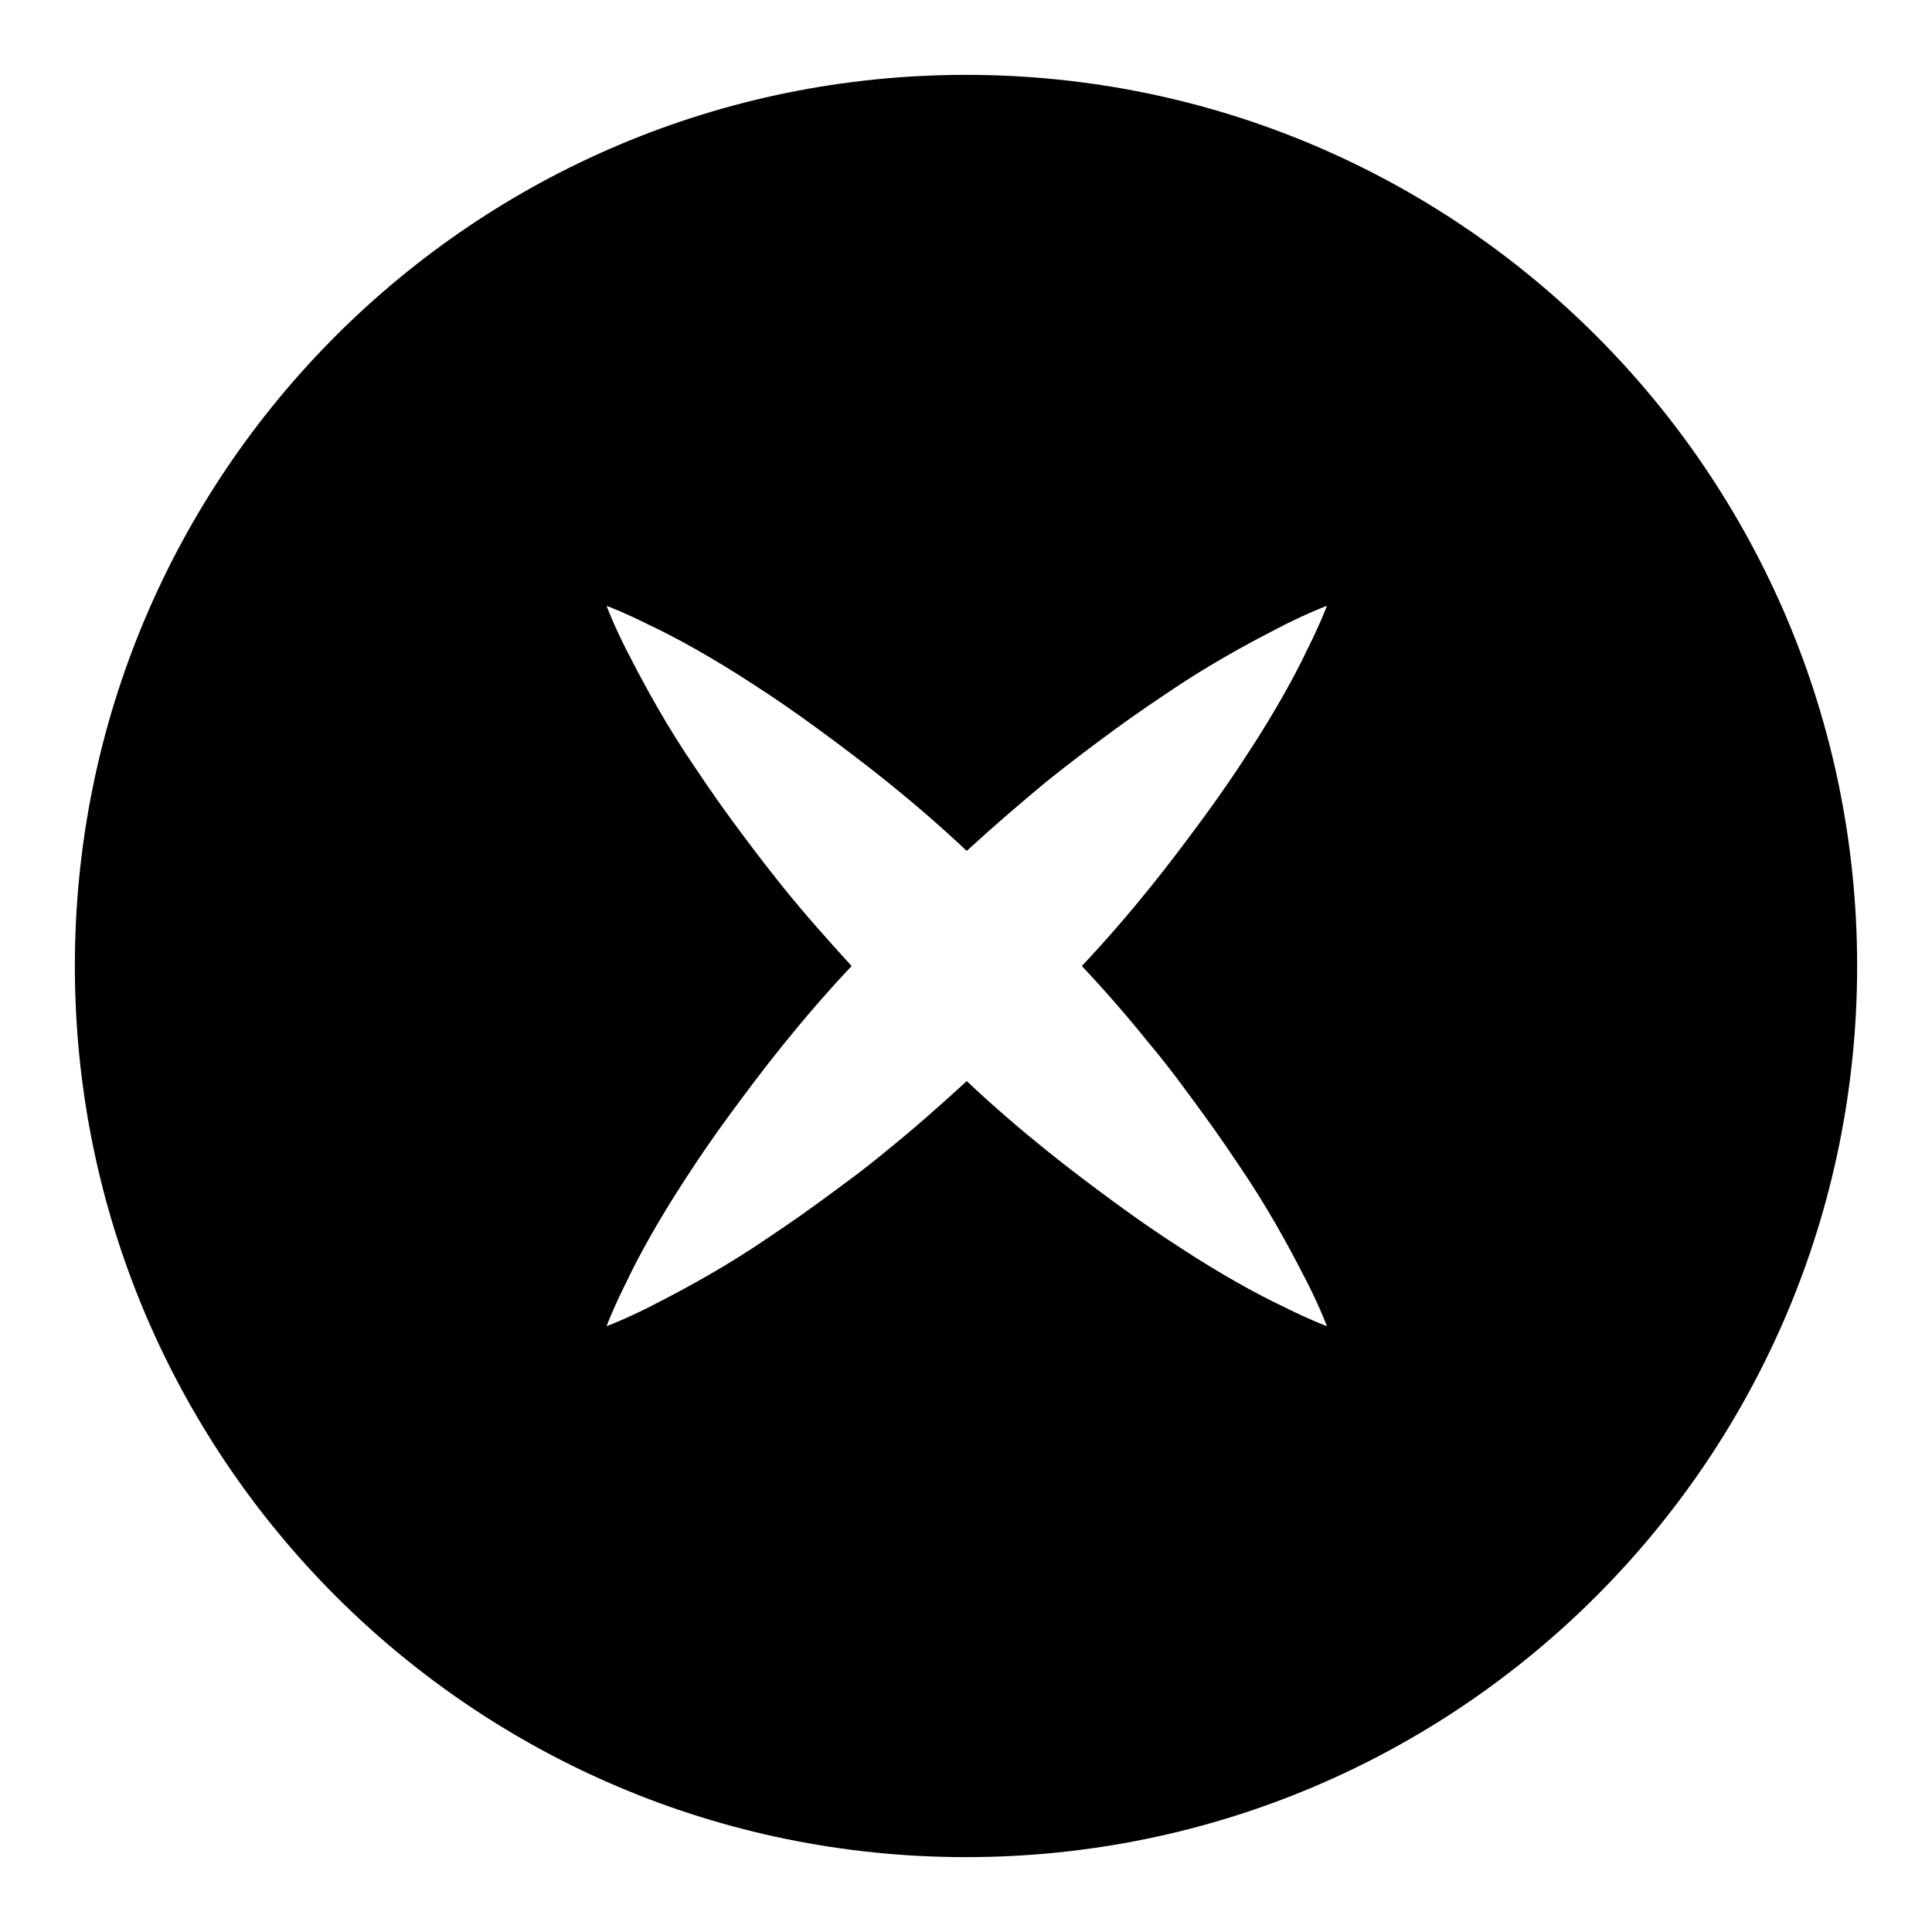
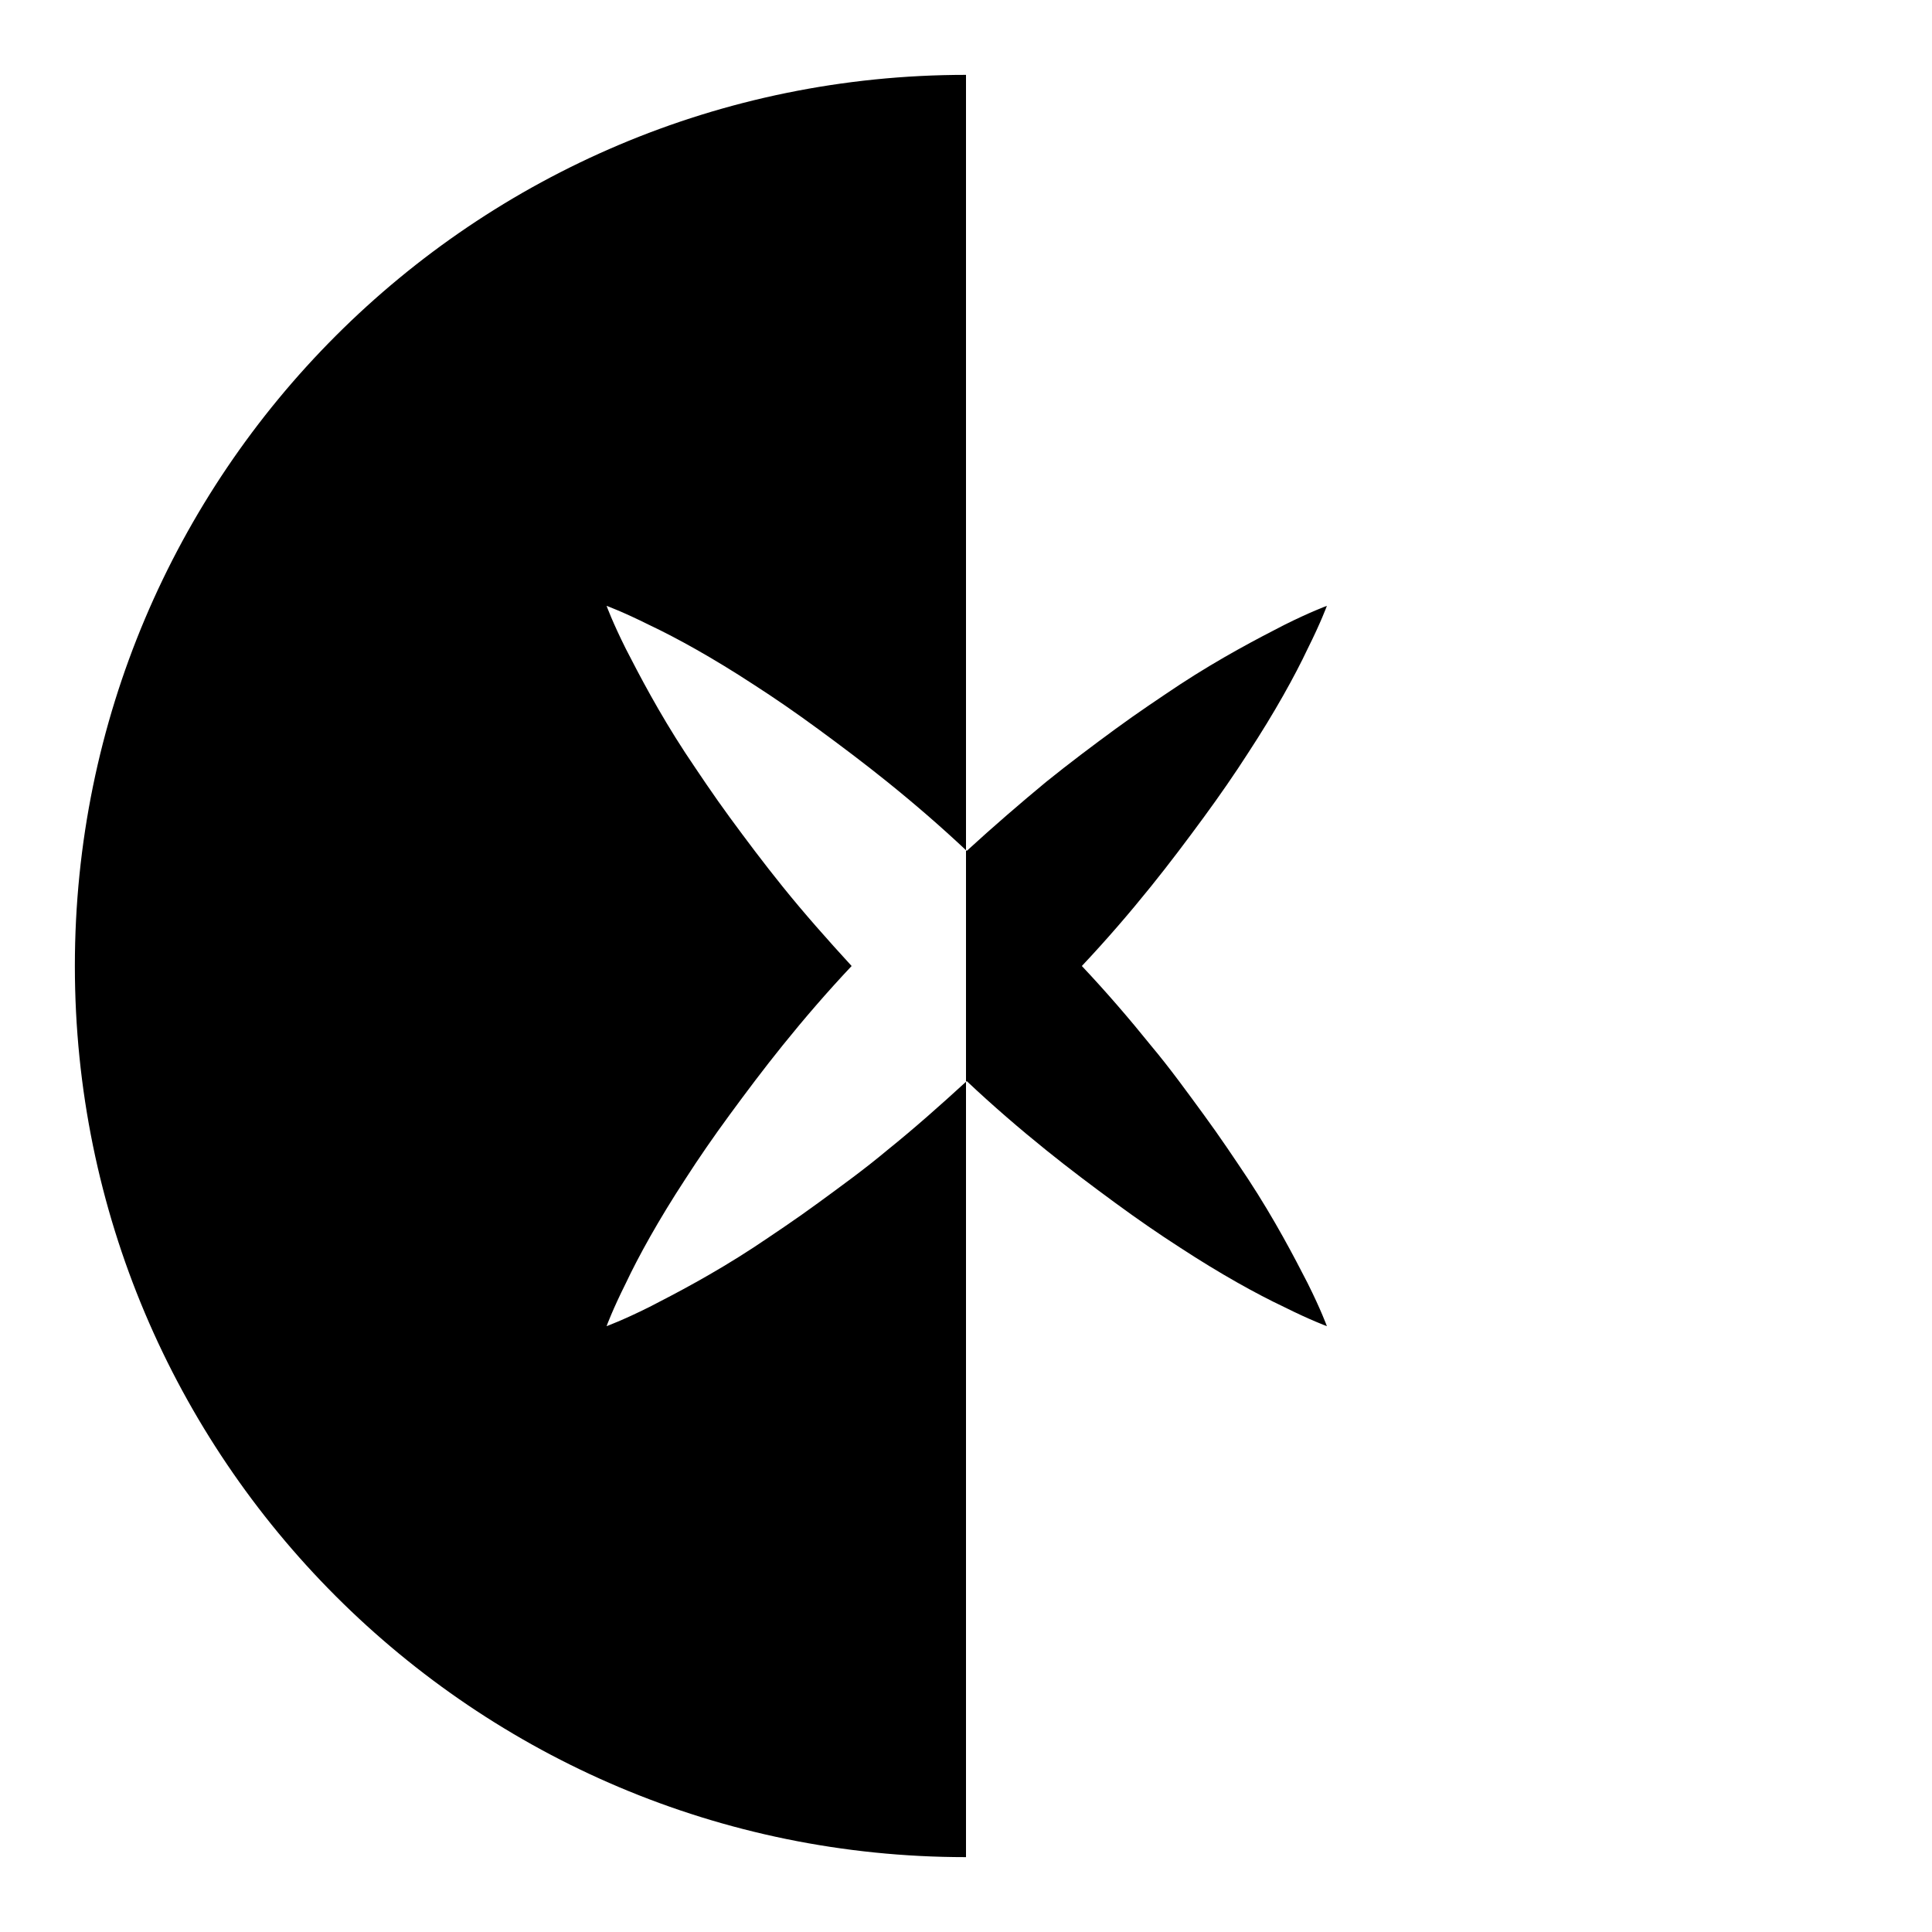
<svg xmlns="http://www.w3.org/2000/svg" fill="#000000" width="800px" height="800px" version="1.1" viewBox="144 144 512 512">
-   <path d="m400 163.84c-130.48 0-236.16 105.68-236.16 236.16s105.68 236.16 236.16 236.16c130.48 0 236.16-105.68 236.16-236.16 0.004-130.48-105.68-236.16-236.16-236.16zm49 257.22c5.117 6.102 9.645 12.398 13.973 18.301 4.328 5.902 8.266 11.809 11.809 17.121 7.086 10.824 12.203 20.664 15.742 27.551 3.543 7.086 5.117 11.414 5.117 11.414s-4.328-1.574-11.414-5.117c-7.086-3.344-16.727-8.66-27.551-15.742-5.512-3.543-11.219-7.477-17.121-11.809-5.902-4.328-12.203-9.055-18.301-13.973-7.086-5.707-14.168-11.809-21.059-18.301-7.086 6.496-13.973 12.594-21.059 18.301-6.102 5.117-12.398 9.645-18.301 13.973-5.902 4.328-11.809 8.266-17.121 11.809-10.824 7.086-20.664 12.203-27.551 15.742-7.086 3.543-11.414 5.117-11.414 5.117s1.574-4.328 5.117-11.414c3.344-7.086 8.66-16.727 15.742-27.551 3.543-5.512 7.477-11.219 11.809-17.121 4.328-5.902 9.055-12.203 13.973-18.301 5.707-7.086 11.809-14.168 18.301-21.059-6.496-7.086-12.594-13.973-18.301-21.059-4.922-6.102-9.645-12.398-13.973-18.301-4.328-5.902-8.266-11.809-11.809-17.121-7.086-10.824-12.203-20.664-15.742-27.551-3.543-7.086-5.117-11.414-5.117-11.414s4.328 1.574 11.414 5.117c7.086 3.344 16.727 8.66 27.551 15.742 5.512 3.543 11.219 7.477 17.121 11.809 5.902 4.328 12.203 9.055 18.301 13.973 7.086 5.707 14.168 11.809 21.059 18.301 7.086-6.496 14.168-12.594 21.059-18.301 6.102-4.922 12.398-9.645 18.301-13.973 5.902-4.328 11.809-8.266 17.121-11.809 10.824-7.086 20.664-12.203 27.551-15.742 7.086-3.543 11.414-5.117 11.414-5.117s-1.574 4.328-5.117 11.414c-3.344 7.086-8.66 16.727-15.742 27.551-3.543 5.512-7.477 11.219-11.809 17.121-4.328 5.902-9.055 12.203-13.973 18.301-5.707 7.086-11.809 14.168-18.301 21.059 6.496 6.891 12.594 13.977 18.301 21.059z" />
+   <path d="m400 163.84c-130.48 0-236.16 105.68-236.16 236.16s105.68 236.16 236.16 236.16zm49 257.22c5.117 6.102 9.645 12.398 13.973 18.301 4.328 5.902 8.266 11.809 11.809 17.121 7.086 10.824 12.203 20.664 15.742 27.551 3.543 7.086 5.117 11.414 5.117 11.414s-4.328-1.574-11.414-5.117c-7.086-3.344-16.727-8.66-27.551-15.742-5.512-3.543-11.219-7.477-17.121-11.809-5.902-4.328-12.203-9.055-18.301-13.973-7.086-5.707-14.168-11.809-21.059-18.301-7.086 6.496-13.973 12.594-21.059 18.301-6.102 5.117-12.398 9.645-18.301 13.973-5.902 4.328-11.809 8.266-17.121 11.809-10.824 7.086-20.664 12.203-27.551 15.742-7.086 3.543-11.414 5.117-11.414 5.117s1.574-4.328 5.117-11.414c3.344-7.086 8.66-16.727 15.742-27.551 3.543-5.512 7.477-11.219 11.809-17.121 4.328-5.902 9.055-12.203 13.973-18.301 5.707-7.086 11.809-14.168 18.301-21.059-6.496-7.086-12.594-13.973-18.301-21.059-4.922-6.102-9.645-12.398-13.973-18.301-4.328-5.902-8.266-11.809-11.809-17.121-7.086-10.824-12.203-20.664-15.742-27.551-3.543-7.086-5.117-11.414-5.117-11.414s4.328 1.574 11.414 5.117c7.086 3.344 16.727 8.66 27.551 15.742 5.512 3.543 11.219 7.477 17.121 11.809 5.902 4.328 12.203 9.055 18.301 13.973 7.086 5.707 14.168 11.809 21.059 18.301 7.086-6.496 14.168-12.594 21.059-18.301 6.102-4.922 12.398-9.645 18.301-13.973 5.902-4.328 11.809-8.266 17.121-11.809 10.824-7.086 20.664-12.203 27.551-15.742 7.086-3.543 11.414-5.117 11.414-5.117s-1.574 4.328-5.117 11.414c-3.344 7.086-8.66 16.727-15.742 27.551-3.543 5.512-7.477 11.219-11.809 17.121-4.328 5.902-9.055 12.203-13.973 18.301-5.707 7.086-11.809 14.168-18.301 21.059 6.496 6.891 12.594 13.977 18.301 21.059z" />
</svg>